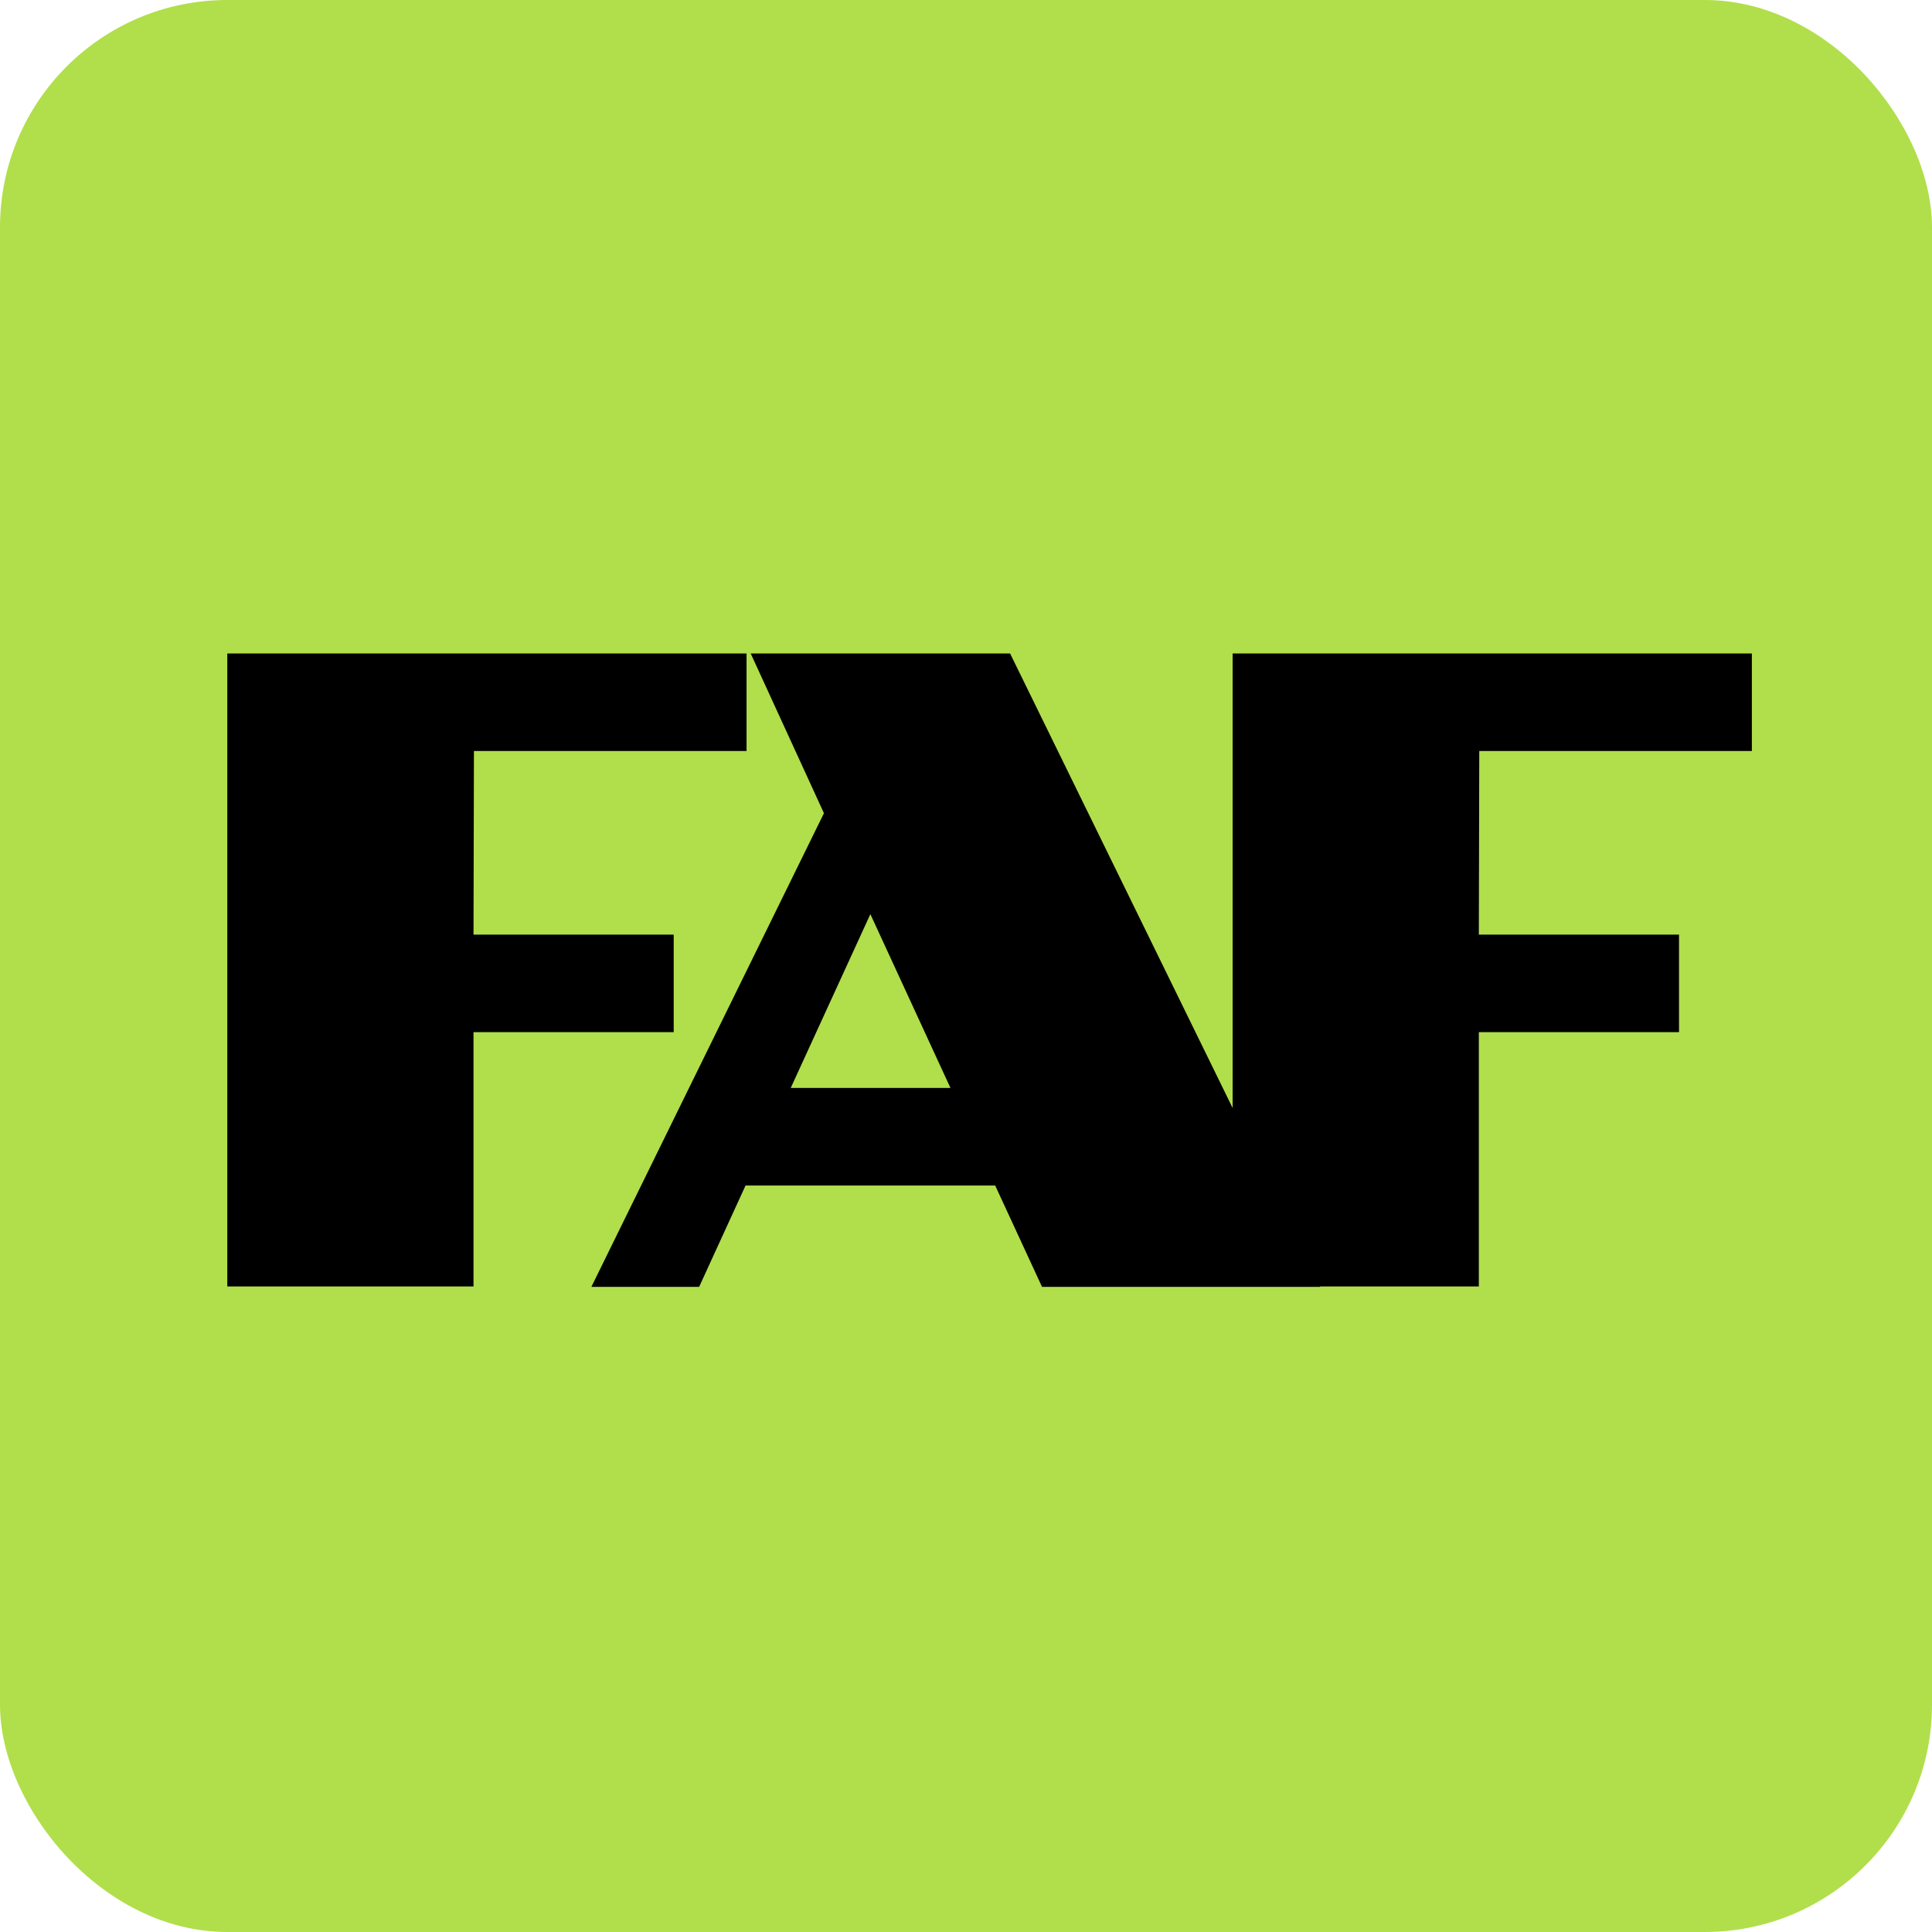
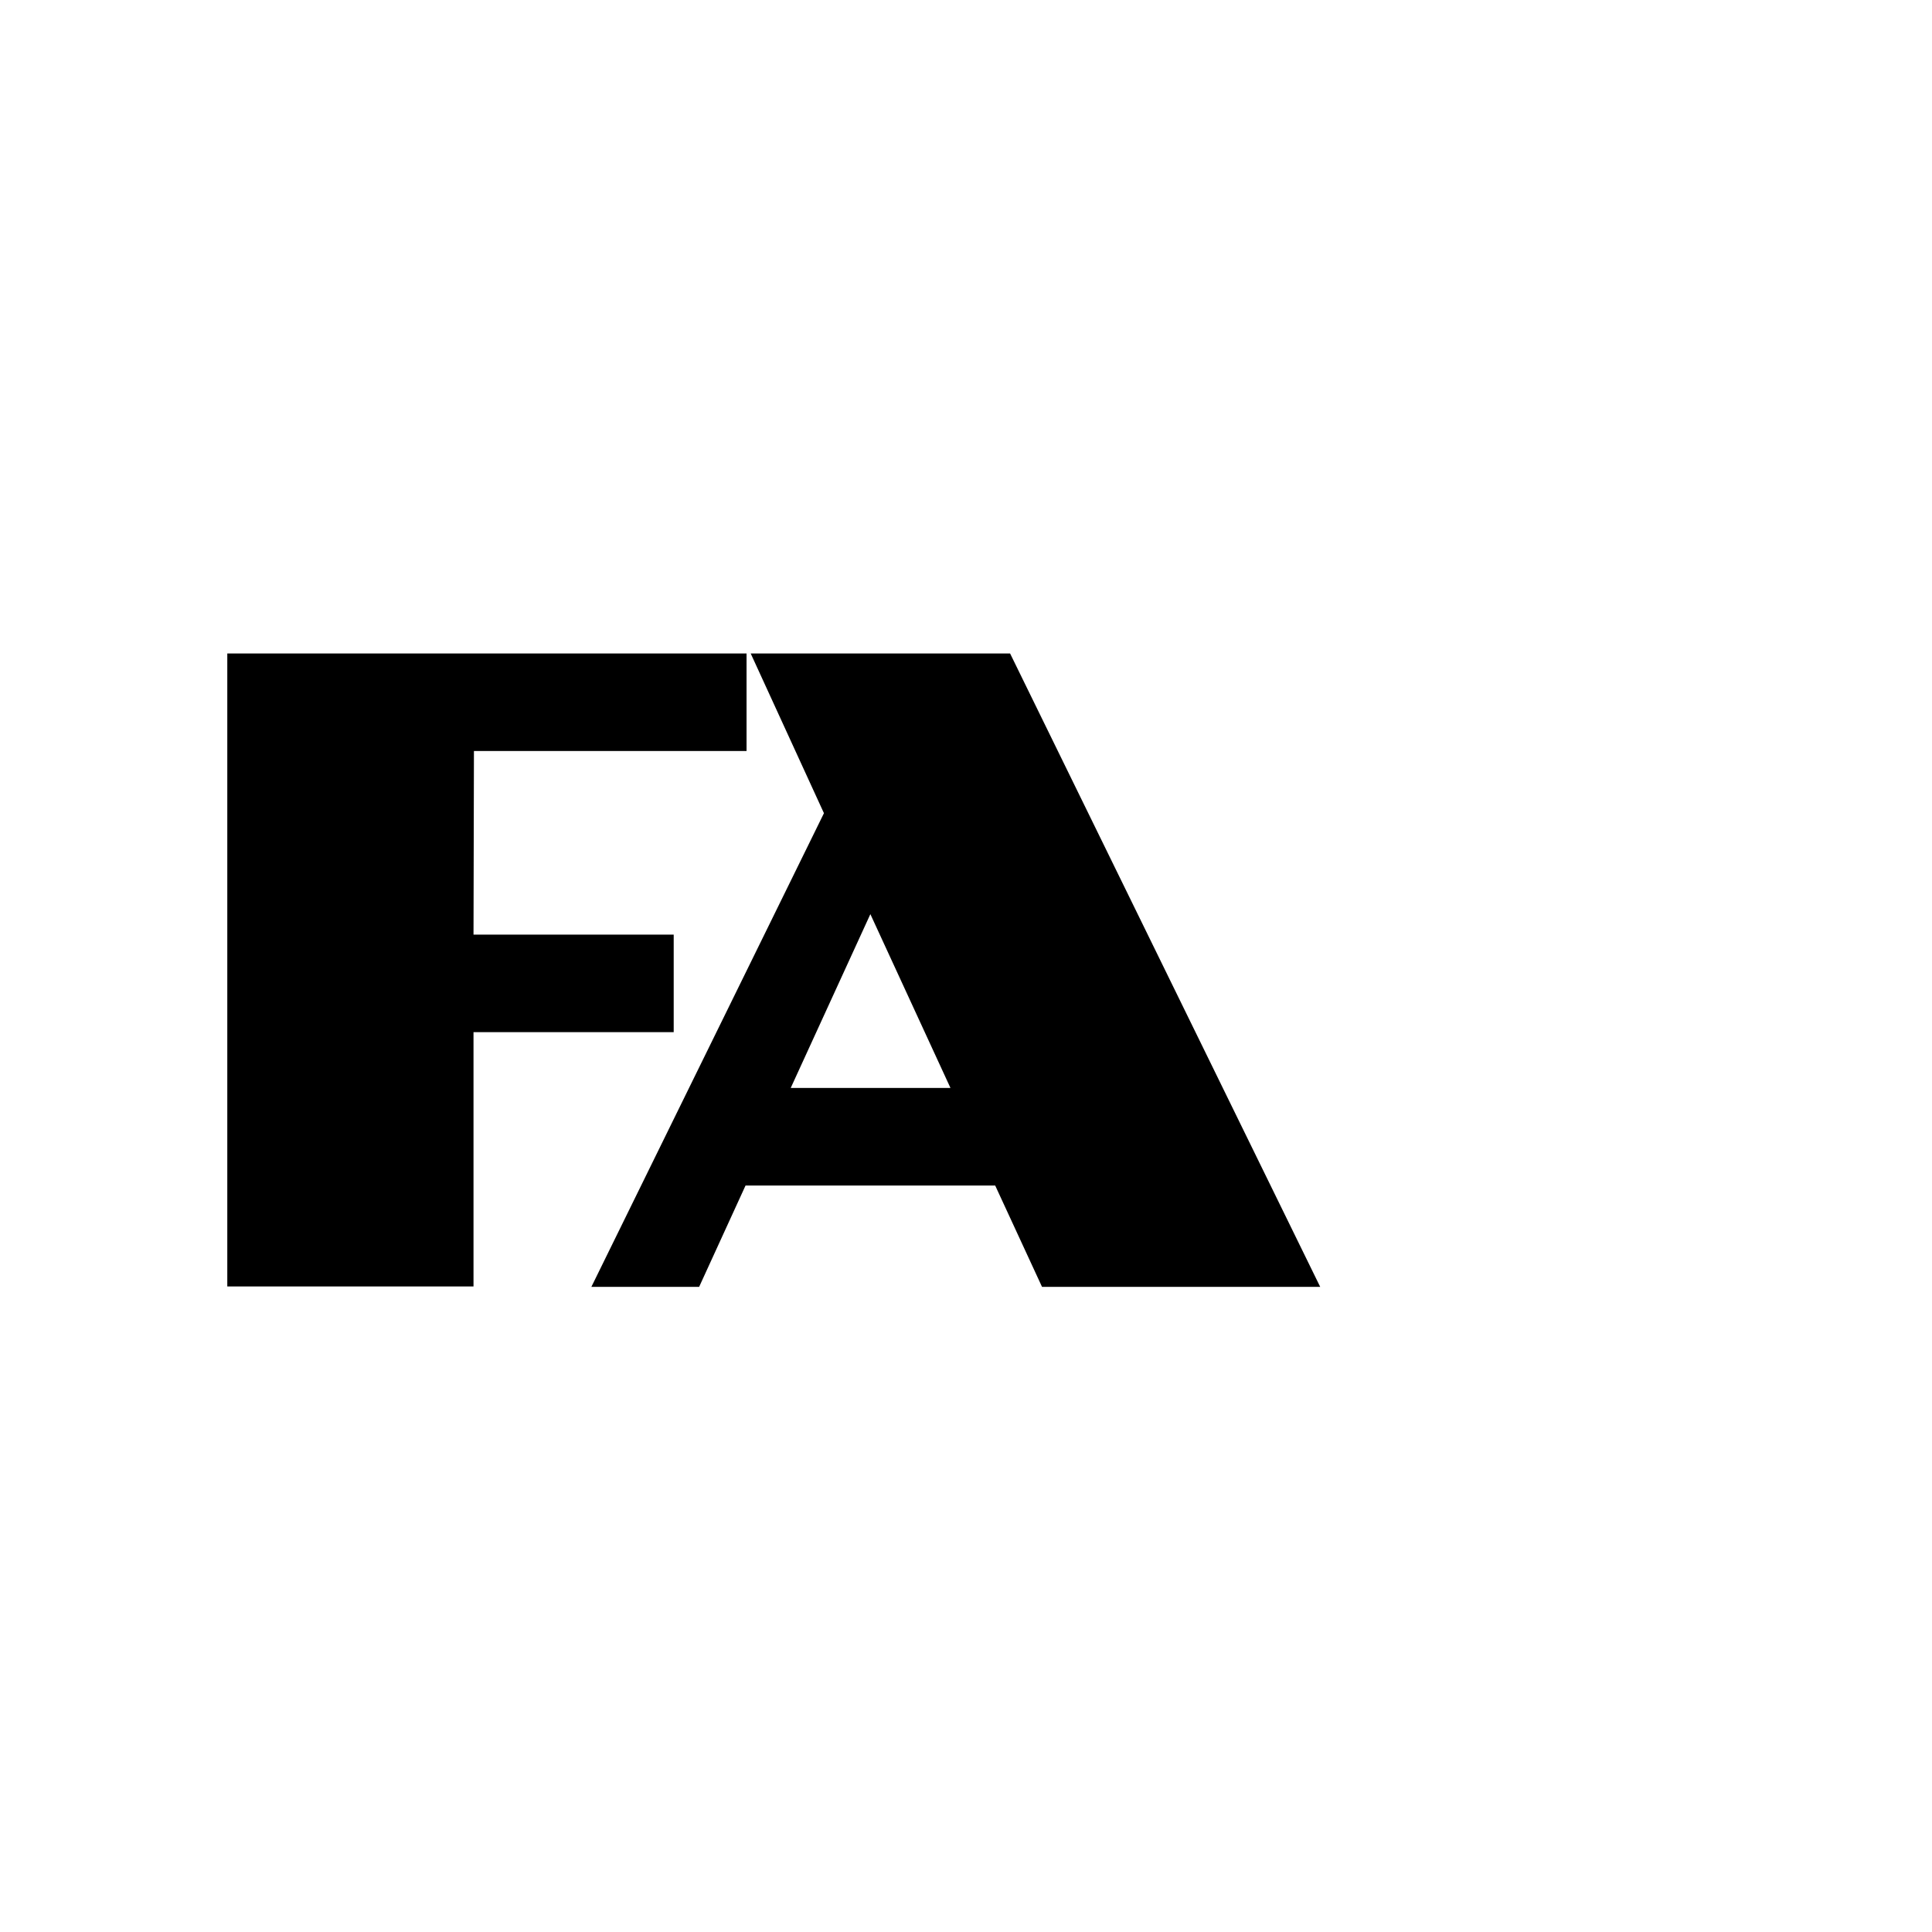
<svg xmlns="http://www.w3.org/2000/svg" width="68" height="68" viewBox="0 0 68 68" fill="none">
-   <rect width="68" height="68" rx="8" fill="#B0DF4B" />
-   <path d="M43.384 23H61.66V26.433H52.065L52.05 32.895H59.096V36.328H52.05V45.279H43.384V23Z" fill="black" />
  <path d="M29 28.622L26.422 23H35.552L46.467 45.294H36.676L35.027 41.726H26.241L24.607 45.294H20.814L29 28.622ZM33.453 38.292L30.634 32.175L27.831 38.292H33.453Z" fill="black" />
  <path d="M8 23H26.276V26.433H16.681L16.666 32.895H23.712V36.328H16.666V45.279H8V23Z" fill="black" />
</svg>